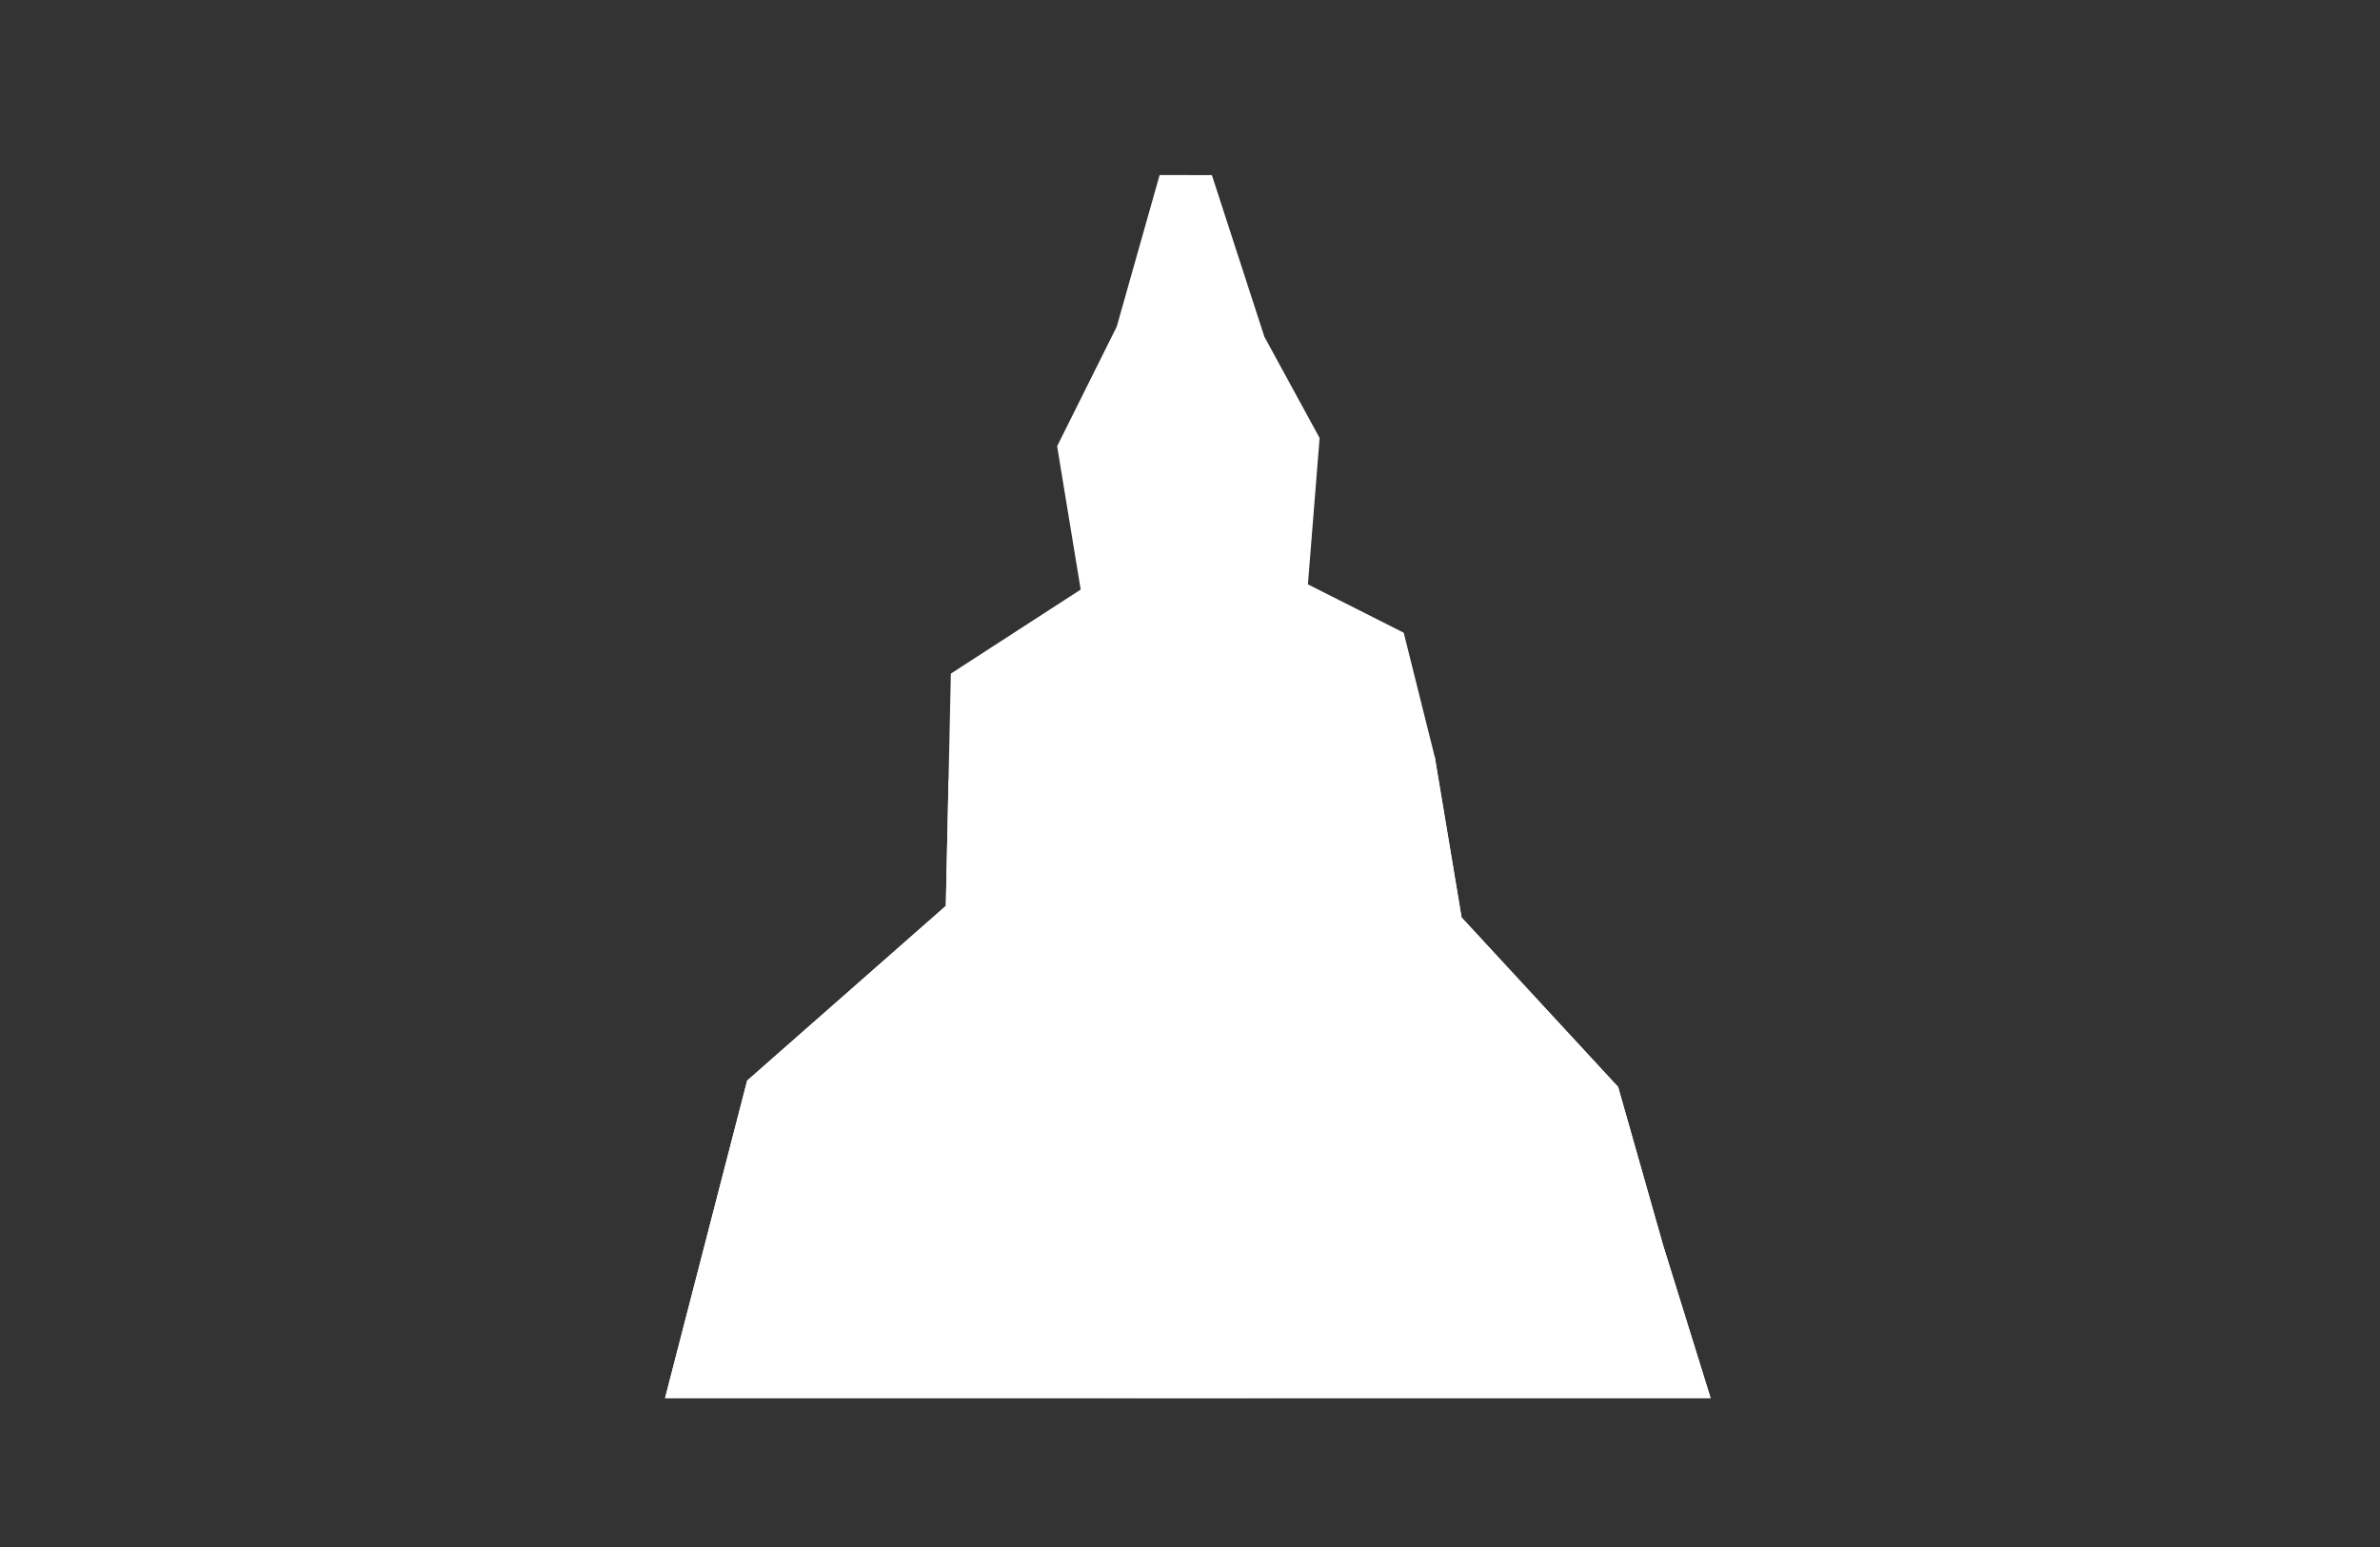
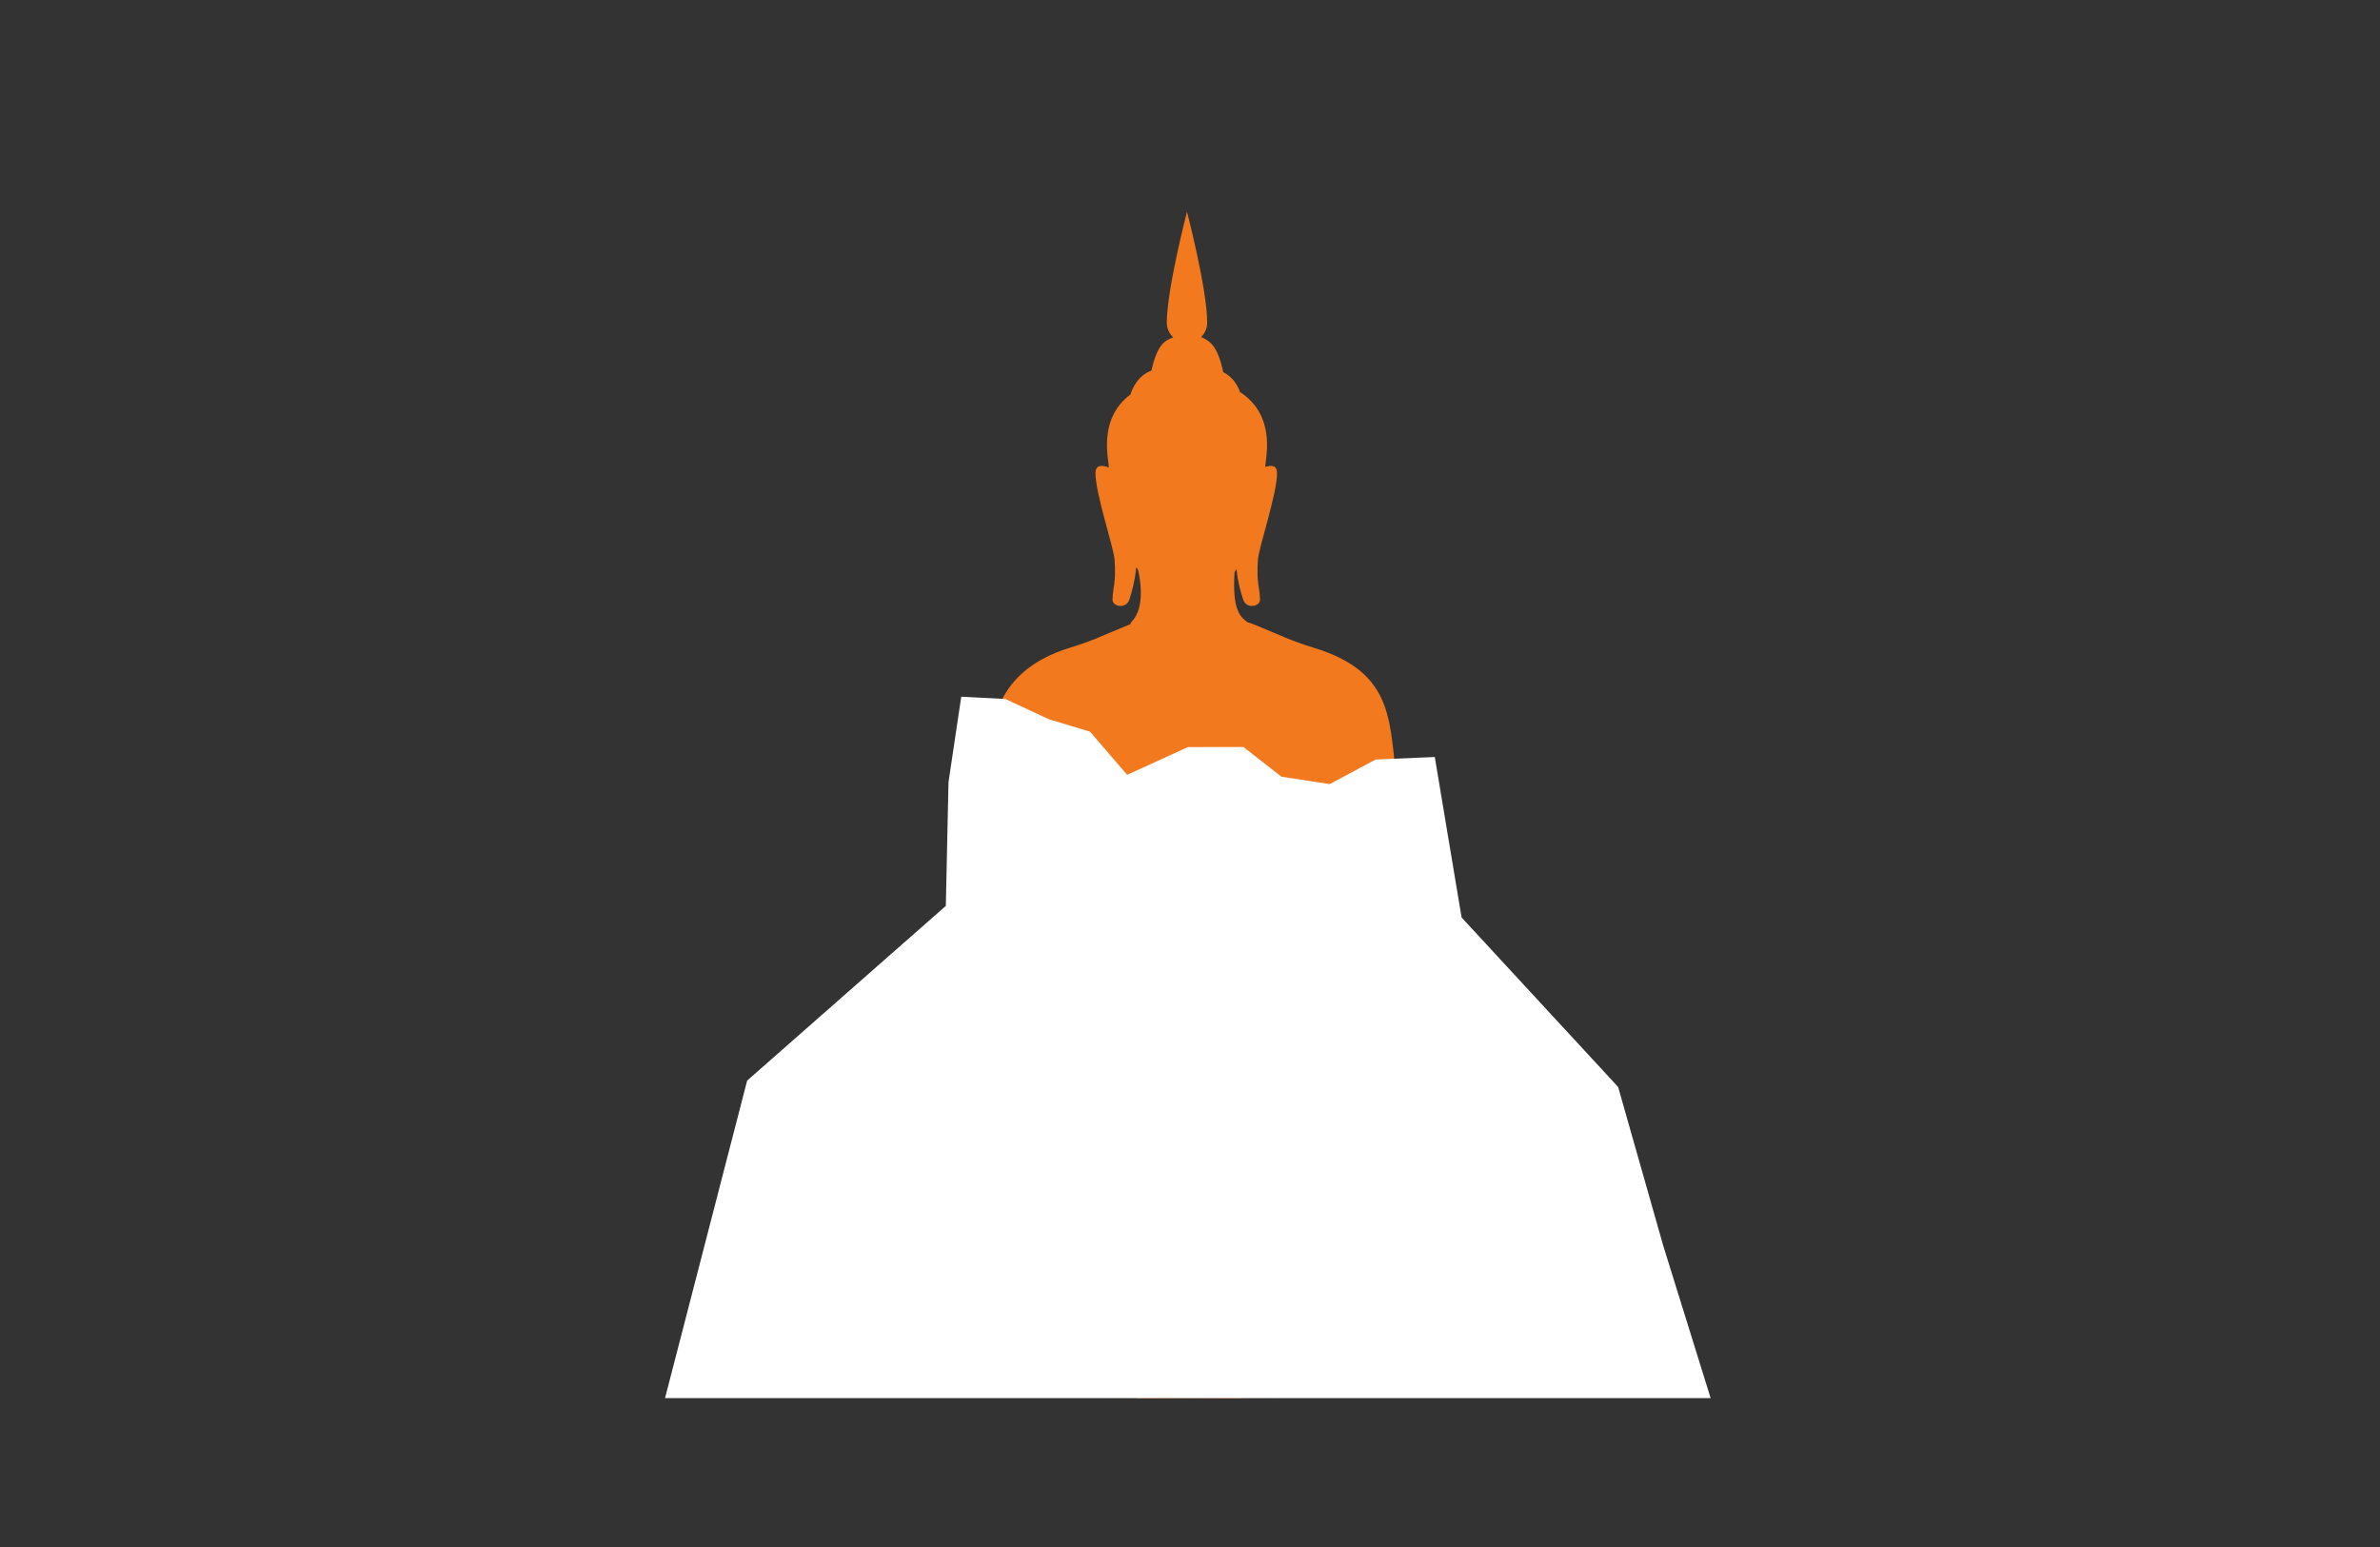
<svg xmlns="http://www.w3.org/2000/svg" xmlns:ns1="http://www.serif.com/" width="100%" height="100%" viewBox="0 0 2000 1300" version="1.1" xml:space="preserve" style="fill-rule:evenodd;clip-rule:evenodd;stroke-linejoin:round;stroke-miterlimit:2;">
  <rect x="0" y="0" width="2000" height="1300" fill="#333333" stroke="none" />
  <g transform="matrix(0.971,0,0,0.971,-777.065,-358.718)">
    <g id="_8" ns1:id="8">
      <g id="MOVE">
        <g>
          <g transform="matrix(1.294,0,0,1.294,-418.335,-248.595)">
            <path d="M1702.87,858.779C1702.47,858.138 1702.09,857.484 1701.71,856.82C1700.57,867.297 1698.9,872.742 1697.09,878.527C1695,885.187 1685.63,883.416 1685.79,878.527C1686.08,869.359 1688.22,868.098 1687.19,852.151C1686.64,843.629 1674.28,807.671 1674.41,793.973C1674.46,788.108 1679.17,788.647 1683.35,790.28C1683,787.449 1682.69,784.587 1682.41,781.7C1680.39,761.182 1687.81,748.859 1697.78,741.465C1699.32,736.653 1703.03,728.945 1711.47,725.602C1711.58,725.559 1711.69,725.516 1711.8,725.474C1713.35,718.456 1715.74,711.357 1719.38,707.424C1720.96,705.724 1723.51,704.287 1726.4,703.257C1723.76,700.792 1722.11,697.279 1722.11,693.384C1722.11,671.132 1735.61,619.212 1735.61,619.212C1735.61,619.212 1749.11,671.132 1749.11,693.384C1749.11,697.176 1747.55,700.606 1745.02,703.059C1747.51,703.994 1749.87,705.406 1751.84,707.424C1755.86,711.565 1758.33,719.171 1759.84,726.51C1766.35,729.77 1769.54,735.496 1771.07,739.83C1782.2,746.993 1790.98,759.588 1788.81,781.7C1788.54,784.458 1788.24,787.194 1787.92,789.902C1791.8,788.602 1795.77,788.592 1795.82,793.973C1795.94,807.671 1783.58,843.629 1783.03,852.151C1782,868.098 1784.15,869.359 1784.44,878.527C1784.59,883.416 1775.23,885.187 1773.14,878.527C1771.4,873.009 1769.81,867.801 1768.68,858.242C1768.26,858.942 1767.83,859.629 1767.4,860.301C1765.75,886.374 1771.54,890.133 1775.92,893.726C1777.31,894.1 1778.7,894.56 1780.07,895.119C1798.75,902.695 1804.6,906.015 1820.29,910.799C1876.41,927.903 1870.41,962.105 1876.61,1005.53C1880.06,1029.74 1882.92,1067.98 1877.53,1095.48C1875.41,1106.28 1863.22,1121.1 1847.66,1133.9C1917.83,1138.57 1965.37,1151.37 1965.37,1185.74C1965.37,1202.1 1954.6,1213.57 1935.75,1221.6C1958.17,1220.26 1980.78,1219.18 2003.85,1225.81C2003.85,1225.81 1992.62,1233.3 1992.58,1240.16C1992.46,1258.69 1979.87,1264.54 1978.35,1271.73C1995.08,1278.1 2011.31,1305.75 2011.31,1305.75L2010.78,1305.77L2025.58,1305.75L2054.13,1411.31L1772.59,1412.39L1772.59,1412.66L1737.33,1412.52L1702.06,1412.66L1702.06,1412.39L1420.52,1411.31L1449.07,1305.75L1463.88,1305.77L1463.35,1305.75C1463.35,1305.75 1479.58,1278.1 1496.3,1271.73C1494.78,1264.54 1482.19,1258.69 1482.07,1240.16C1482.03,1233.3 1470.8,1225.81 1470.8,1225.81C1494.58,1218.98 1517.87,1220.34 1540.97,1221.73C1520.73,1213.65 1509.1,1202.13 1509.1,1185.74C1509.1,1160.99 1535.62,1147.34 1578.28,1139.89C1591.34,1103.67 1602.13,1083.48 1602.13,1083.48L1604.72,982.219C1605.3,972.075 1601.24,927.903 1657.36,910.799C1673.05,906.015 1678.9,902.695 1697.58,895.119L1697.64,895.092C1697.77,894.546 1698.09,893.99 1698.63,893.428C1708.07,883.485 1704.06,863.714 1702.87,858.779ZM1656.67,1132.63C1667.57,1121.68 1677.81,1097.62 1679.03,1071.33C1679.95,1051.41 1672.37,1023.15 1665.99,1003.32L1665.43,1004.14C1665.43,1004.14 1645.94,1075.5 1645.13,1090.37C1644.42,1103.35 1637.06,1121.49 1625.37,1134.39C1635.36,1133.64 1645.82,1133.07 1656.67,1132.63Z" style="fill:rgb(243,121,31);" />
          </g>
          <g transform="matrix(1.294,-3.54782e-21,-3.5479e-21,1.294,-418.335,-248.595)">
-             <path d="M1577.67,928.124L1664.51,871.911L1648.75,776.026L1688.63,696.033L1717.29,594.684L1752.25,594.712L1787.36,702.822L1824.3,770.551L1816.47,868.43L1880.55,900.763L1901.33,983.893L1919.26,1091.22L2023.94,1204.55L2054.13,1310.77L2085.81,1412.66L1386.52,1412.66L1441.44,1200.31L1574.31,1083.48L1577.67,928.124Z" style="fill:white;" />
-           </g>
+             </g>
          <g transform="matrix(1.294,0,0,1.294,-418.335,-248.595)">
            <path d="M1584.63,943.58L1614.1,945.087L1643.04,958.567L1670.72,966.945L1695.59,995.811L1736.28,977.24L1773.36,977.203L1798.77,997.062L1831.09,1002.02L1861.79,985.575L1901.33,983.893L1919.26,1091.22L2023.94,1204.55L2054.13,1310.77L2085.81,1412.66L1386.52,1412.66L1441.44,1200.31L1574.31,1083.48L1576.1,1000.67L1584.63,943.58Z" style="fill:white;" />
          </g>
        </g>
      </g>
    </g>
  </g>
</svg>